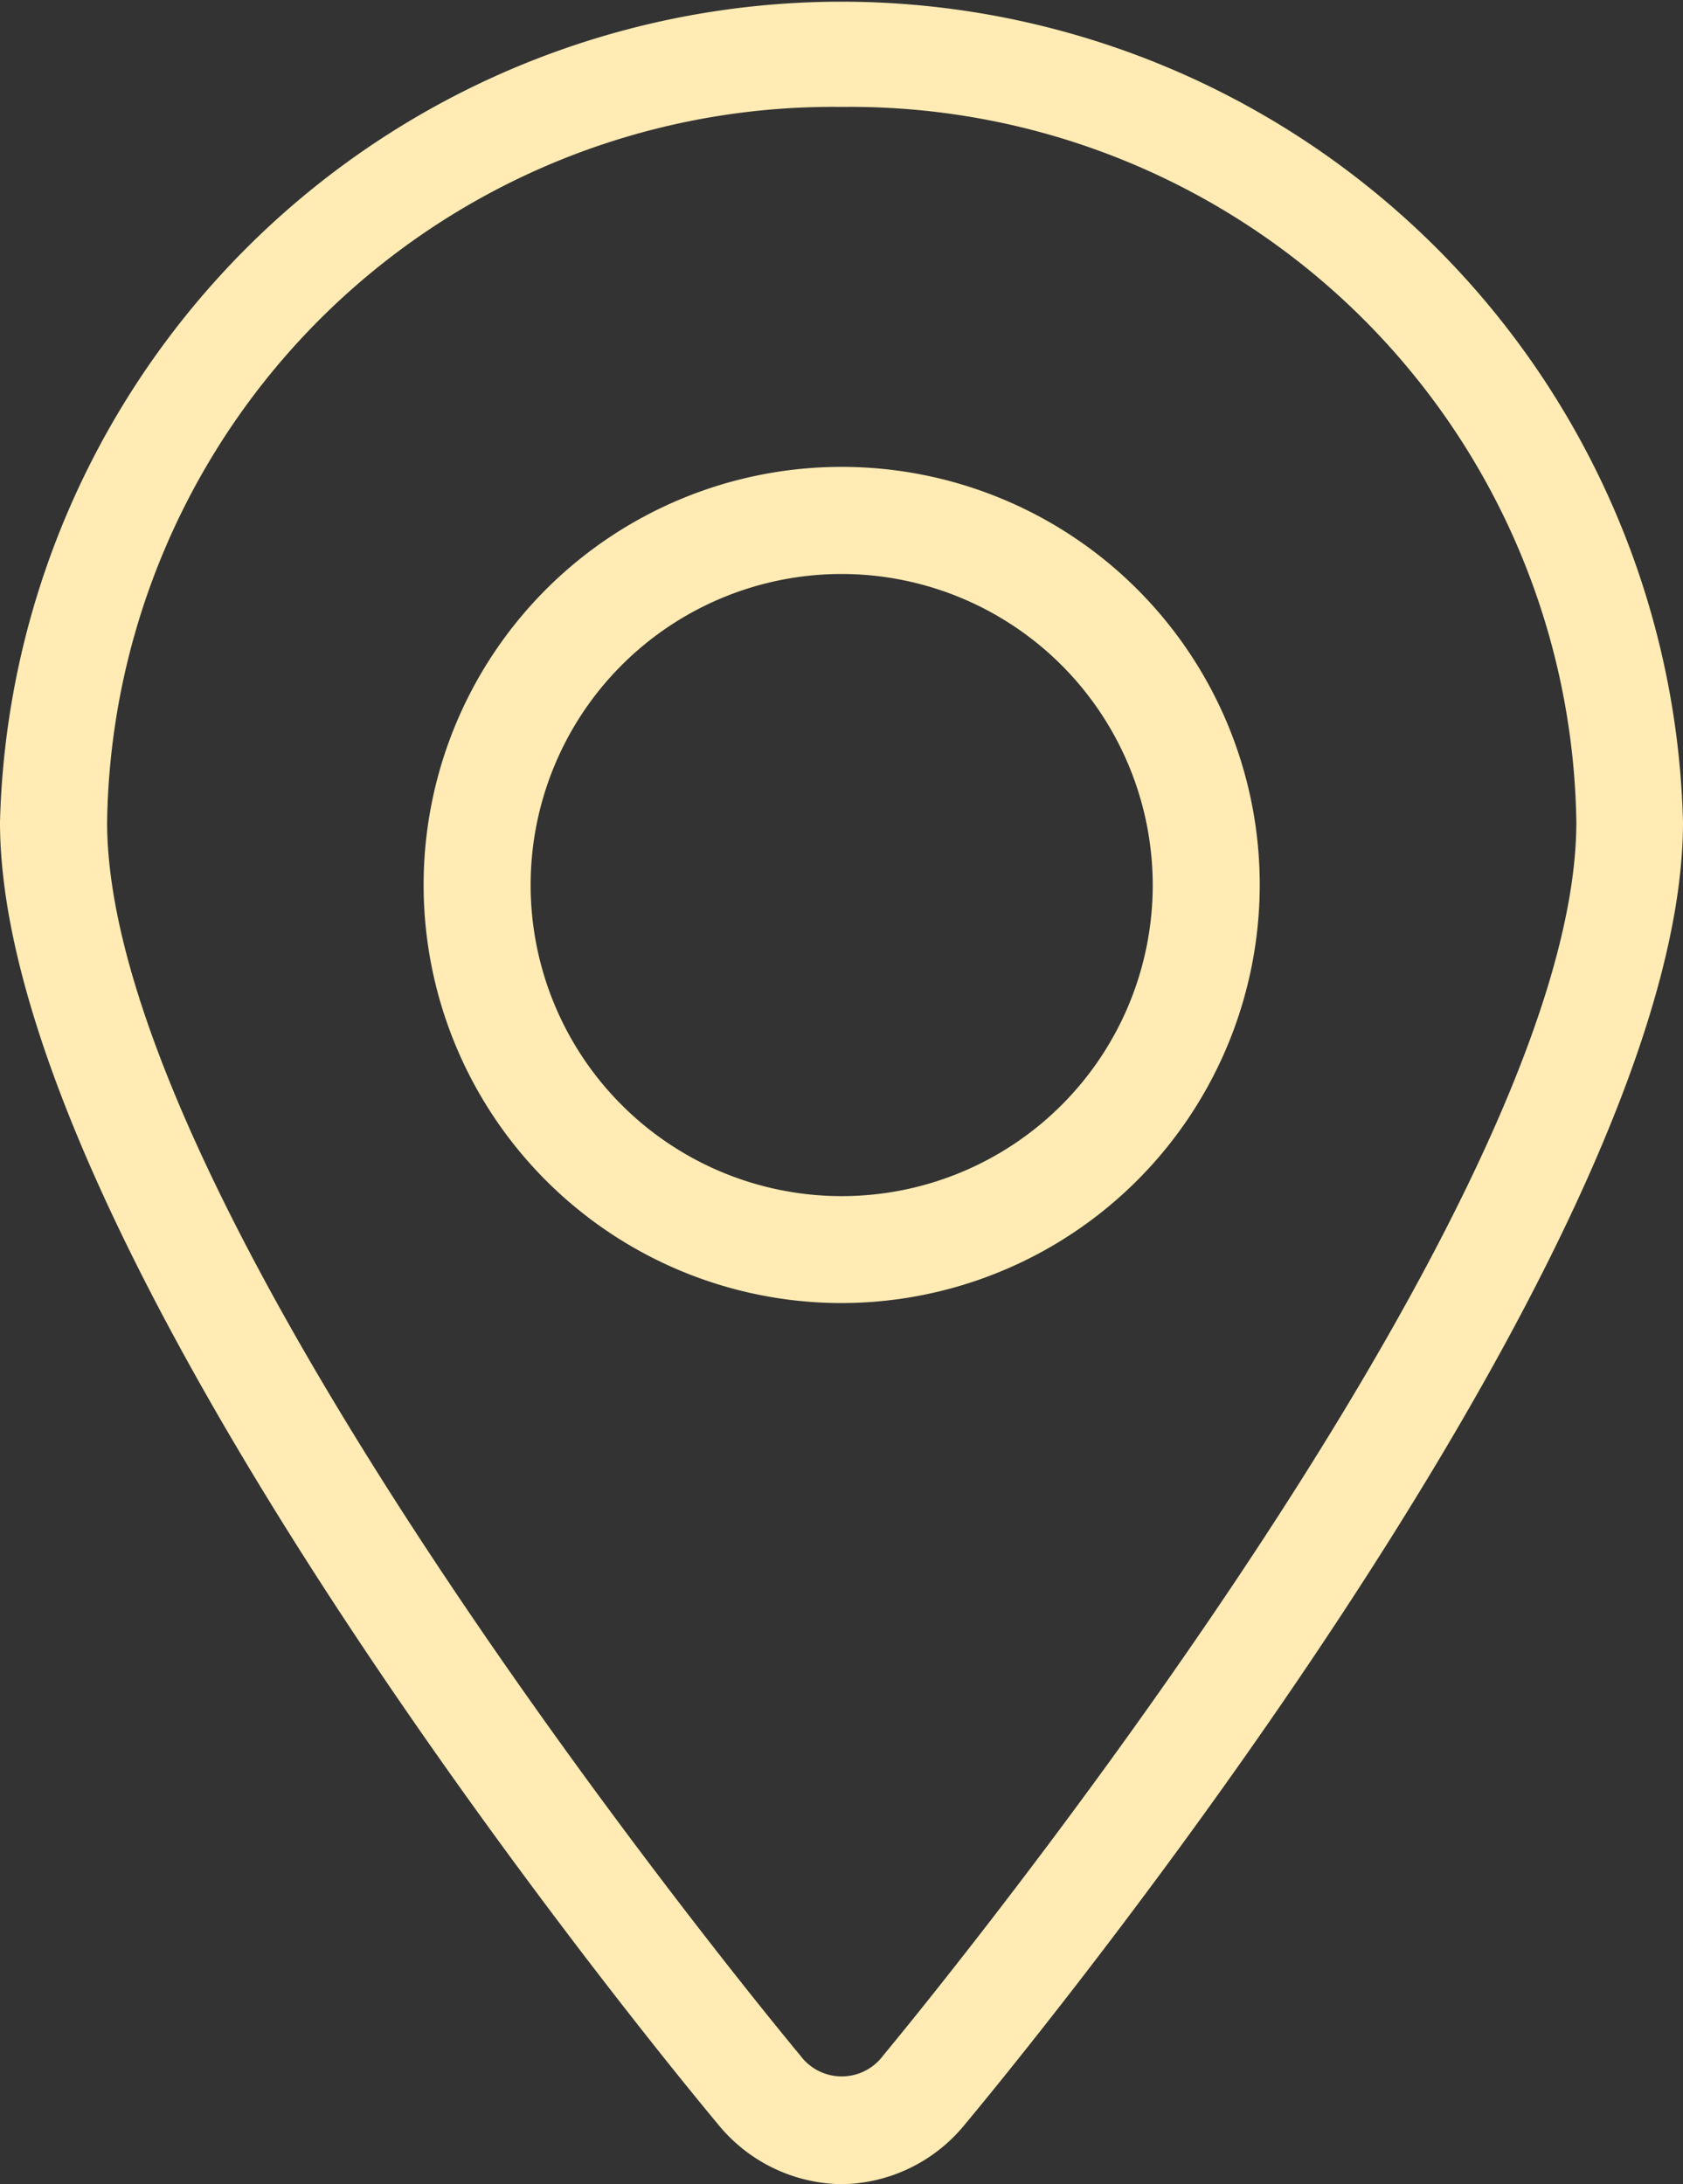
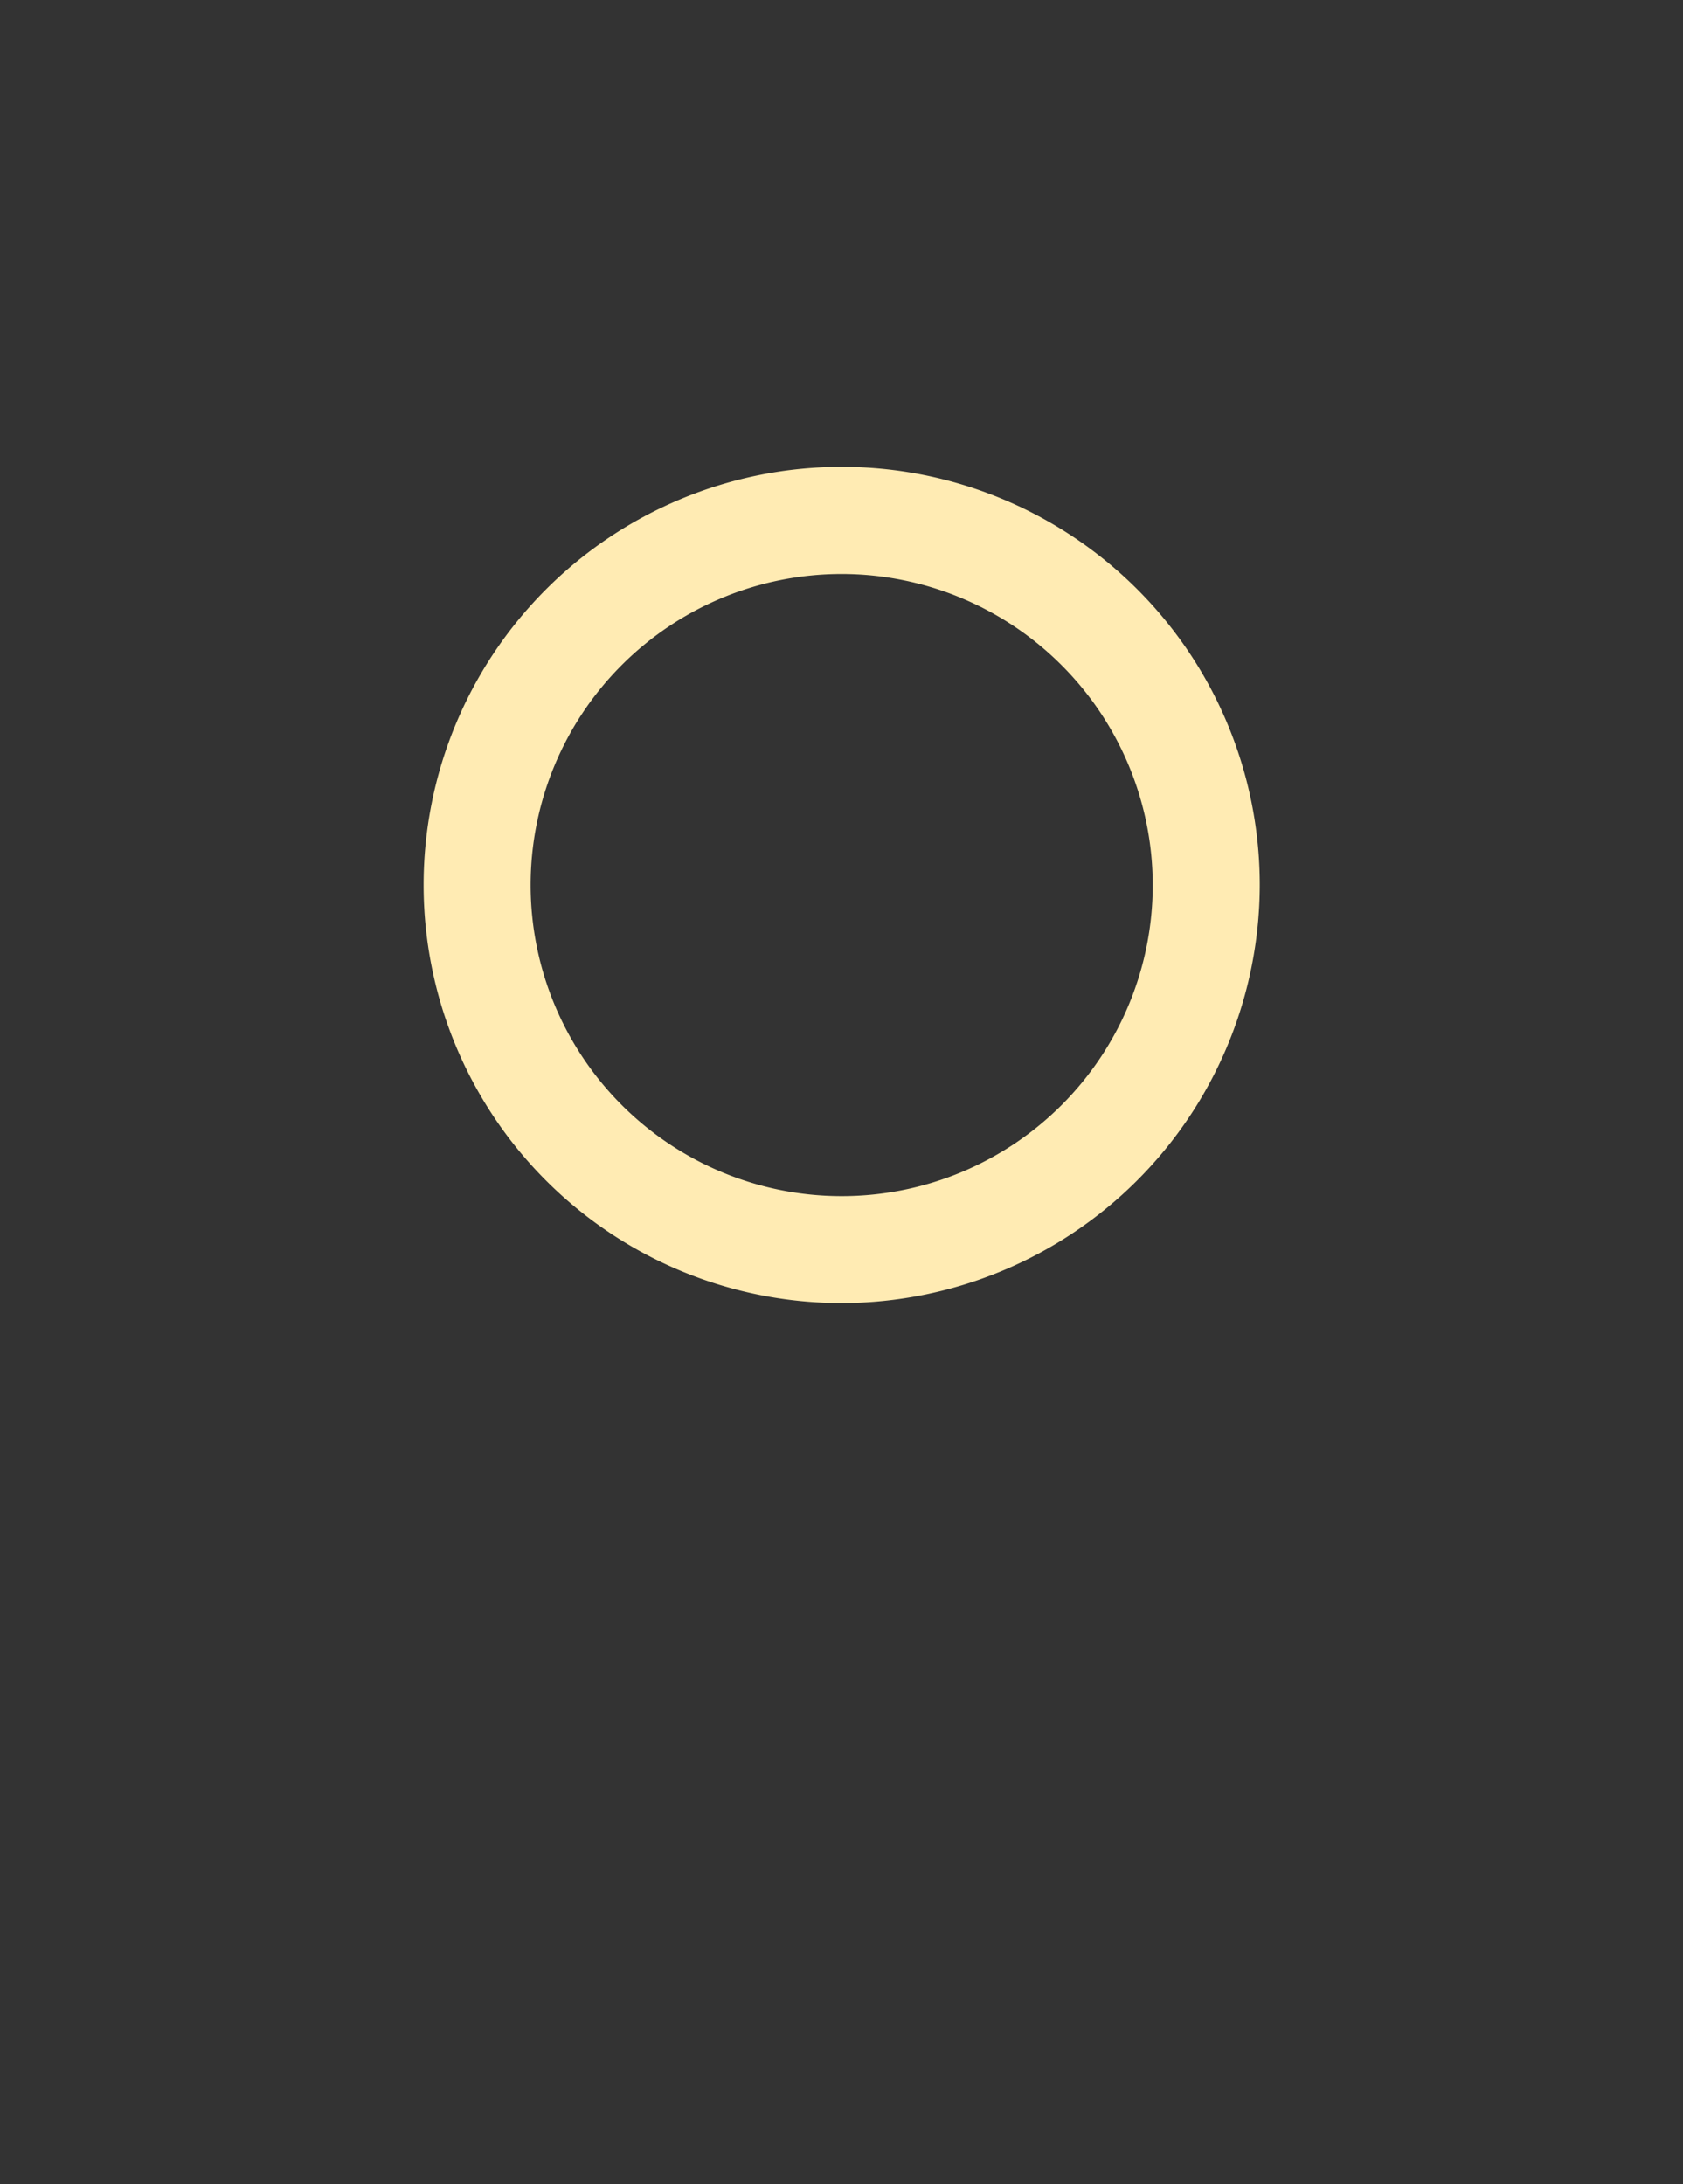
<svg xmlns="http://www.w3.org/2000/svg" width="18.494" height="24" viewBox="0 0 18.494 24">
  <rect x="0" y="0" width="18.494" height="24" fill="#333333" stroke="none" />
  <g id="Destination_icon" transform="translate(-51.155 -259)">
-     <path id="Path_117" data-name="Path 117" d="M28.521,34.132a1.78,1.78,0,0,1-1.357-.657c-.322-.386-7.891-9.487-7.891-14.31a9.25,9.25,0,0,1,18.494,0c0,4.823-7.569,13.925-7.891,14.31a1.772,1.772,0,0,1-1.354.657Zm0-22.825a7.976,7.976,0,0,0-8.071,7.857c0,4.4,7.541,13.464,7.618,13.555a.566.566,0,0,0,.909,0c.076-.091,7.618-9.158,7.618-13.555a7.978,7.978,0,0,0-8.072-7.857Z" transform="translate(31.882 248.868)" fill="#ffebb3" />
    <path id="Path_118" data-name="Path 118" d="M39.332,36.366a4.594,4.594,0,1,1,4.594-4.594A4.6,4.6,0,0,1,39.332,36.366Zm0-8.011a3.418,3.418,0,1,0,3.418,3.418A3.421,3.421,0,0,0,39.332,28.355Z" transform="translate(21.072 236.952)" fill="#ffebb3" />
  </g>
</svg>